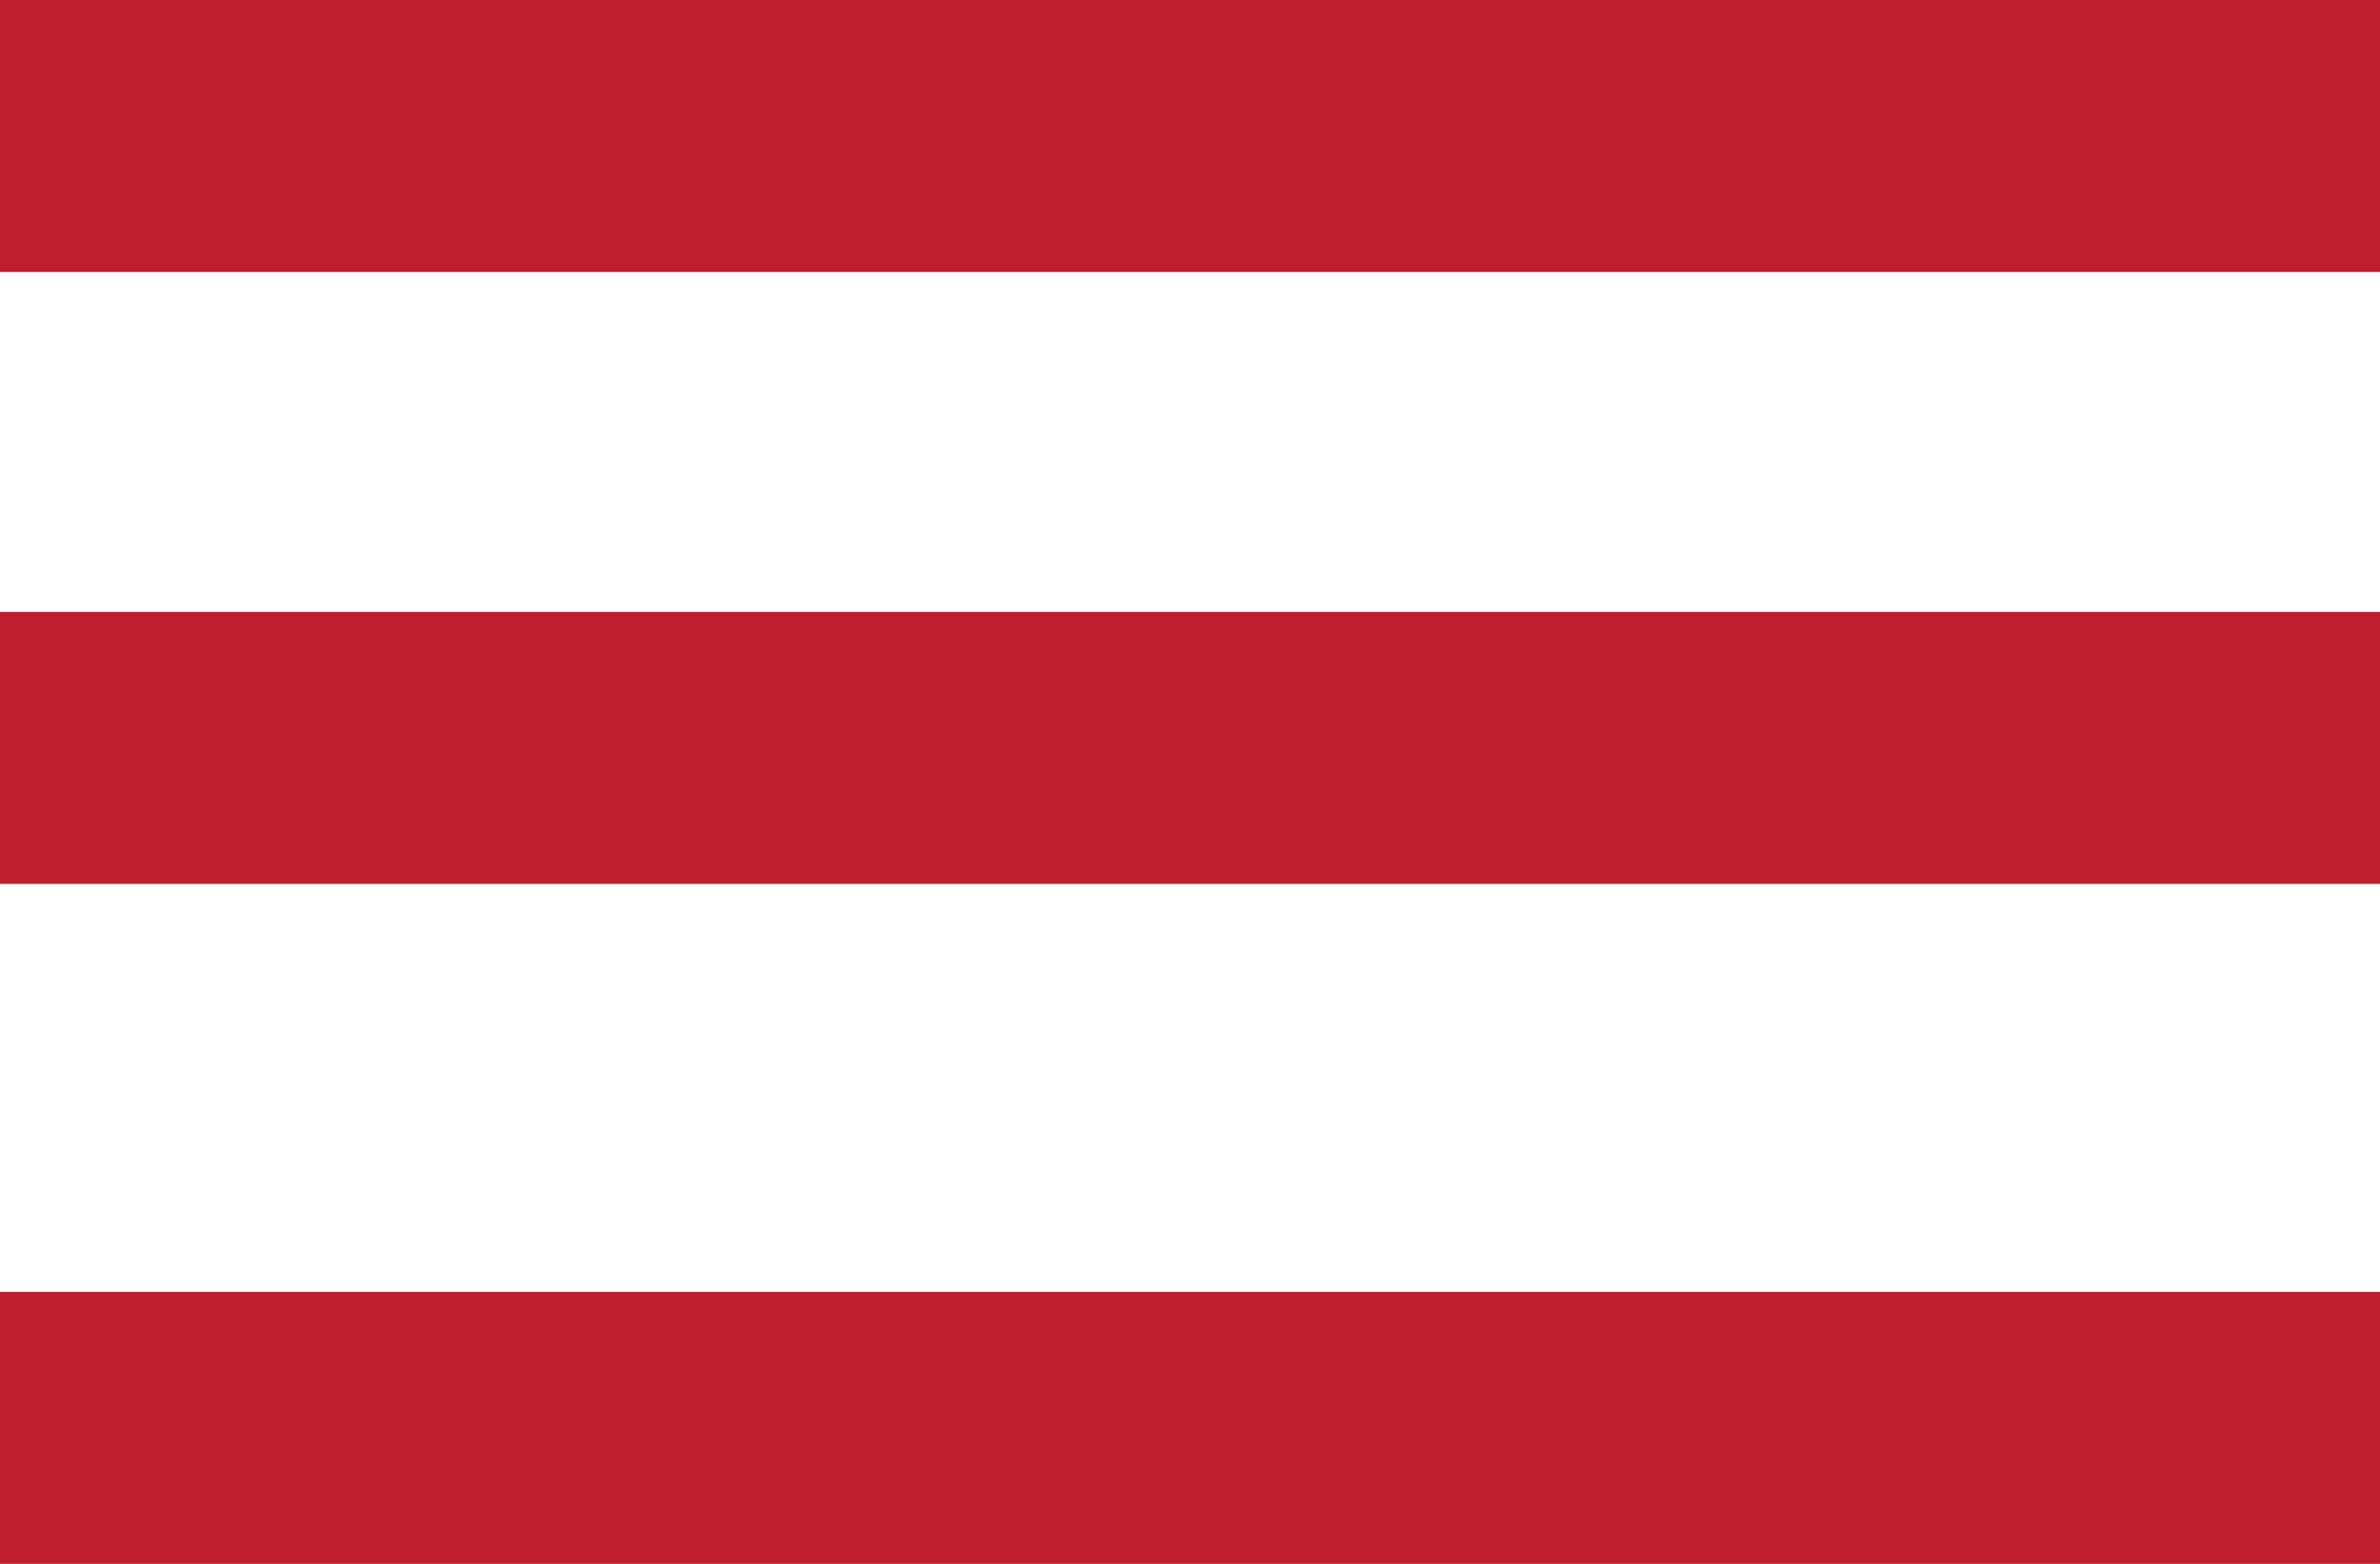
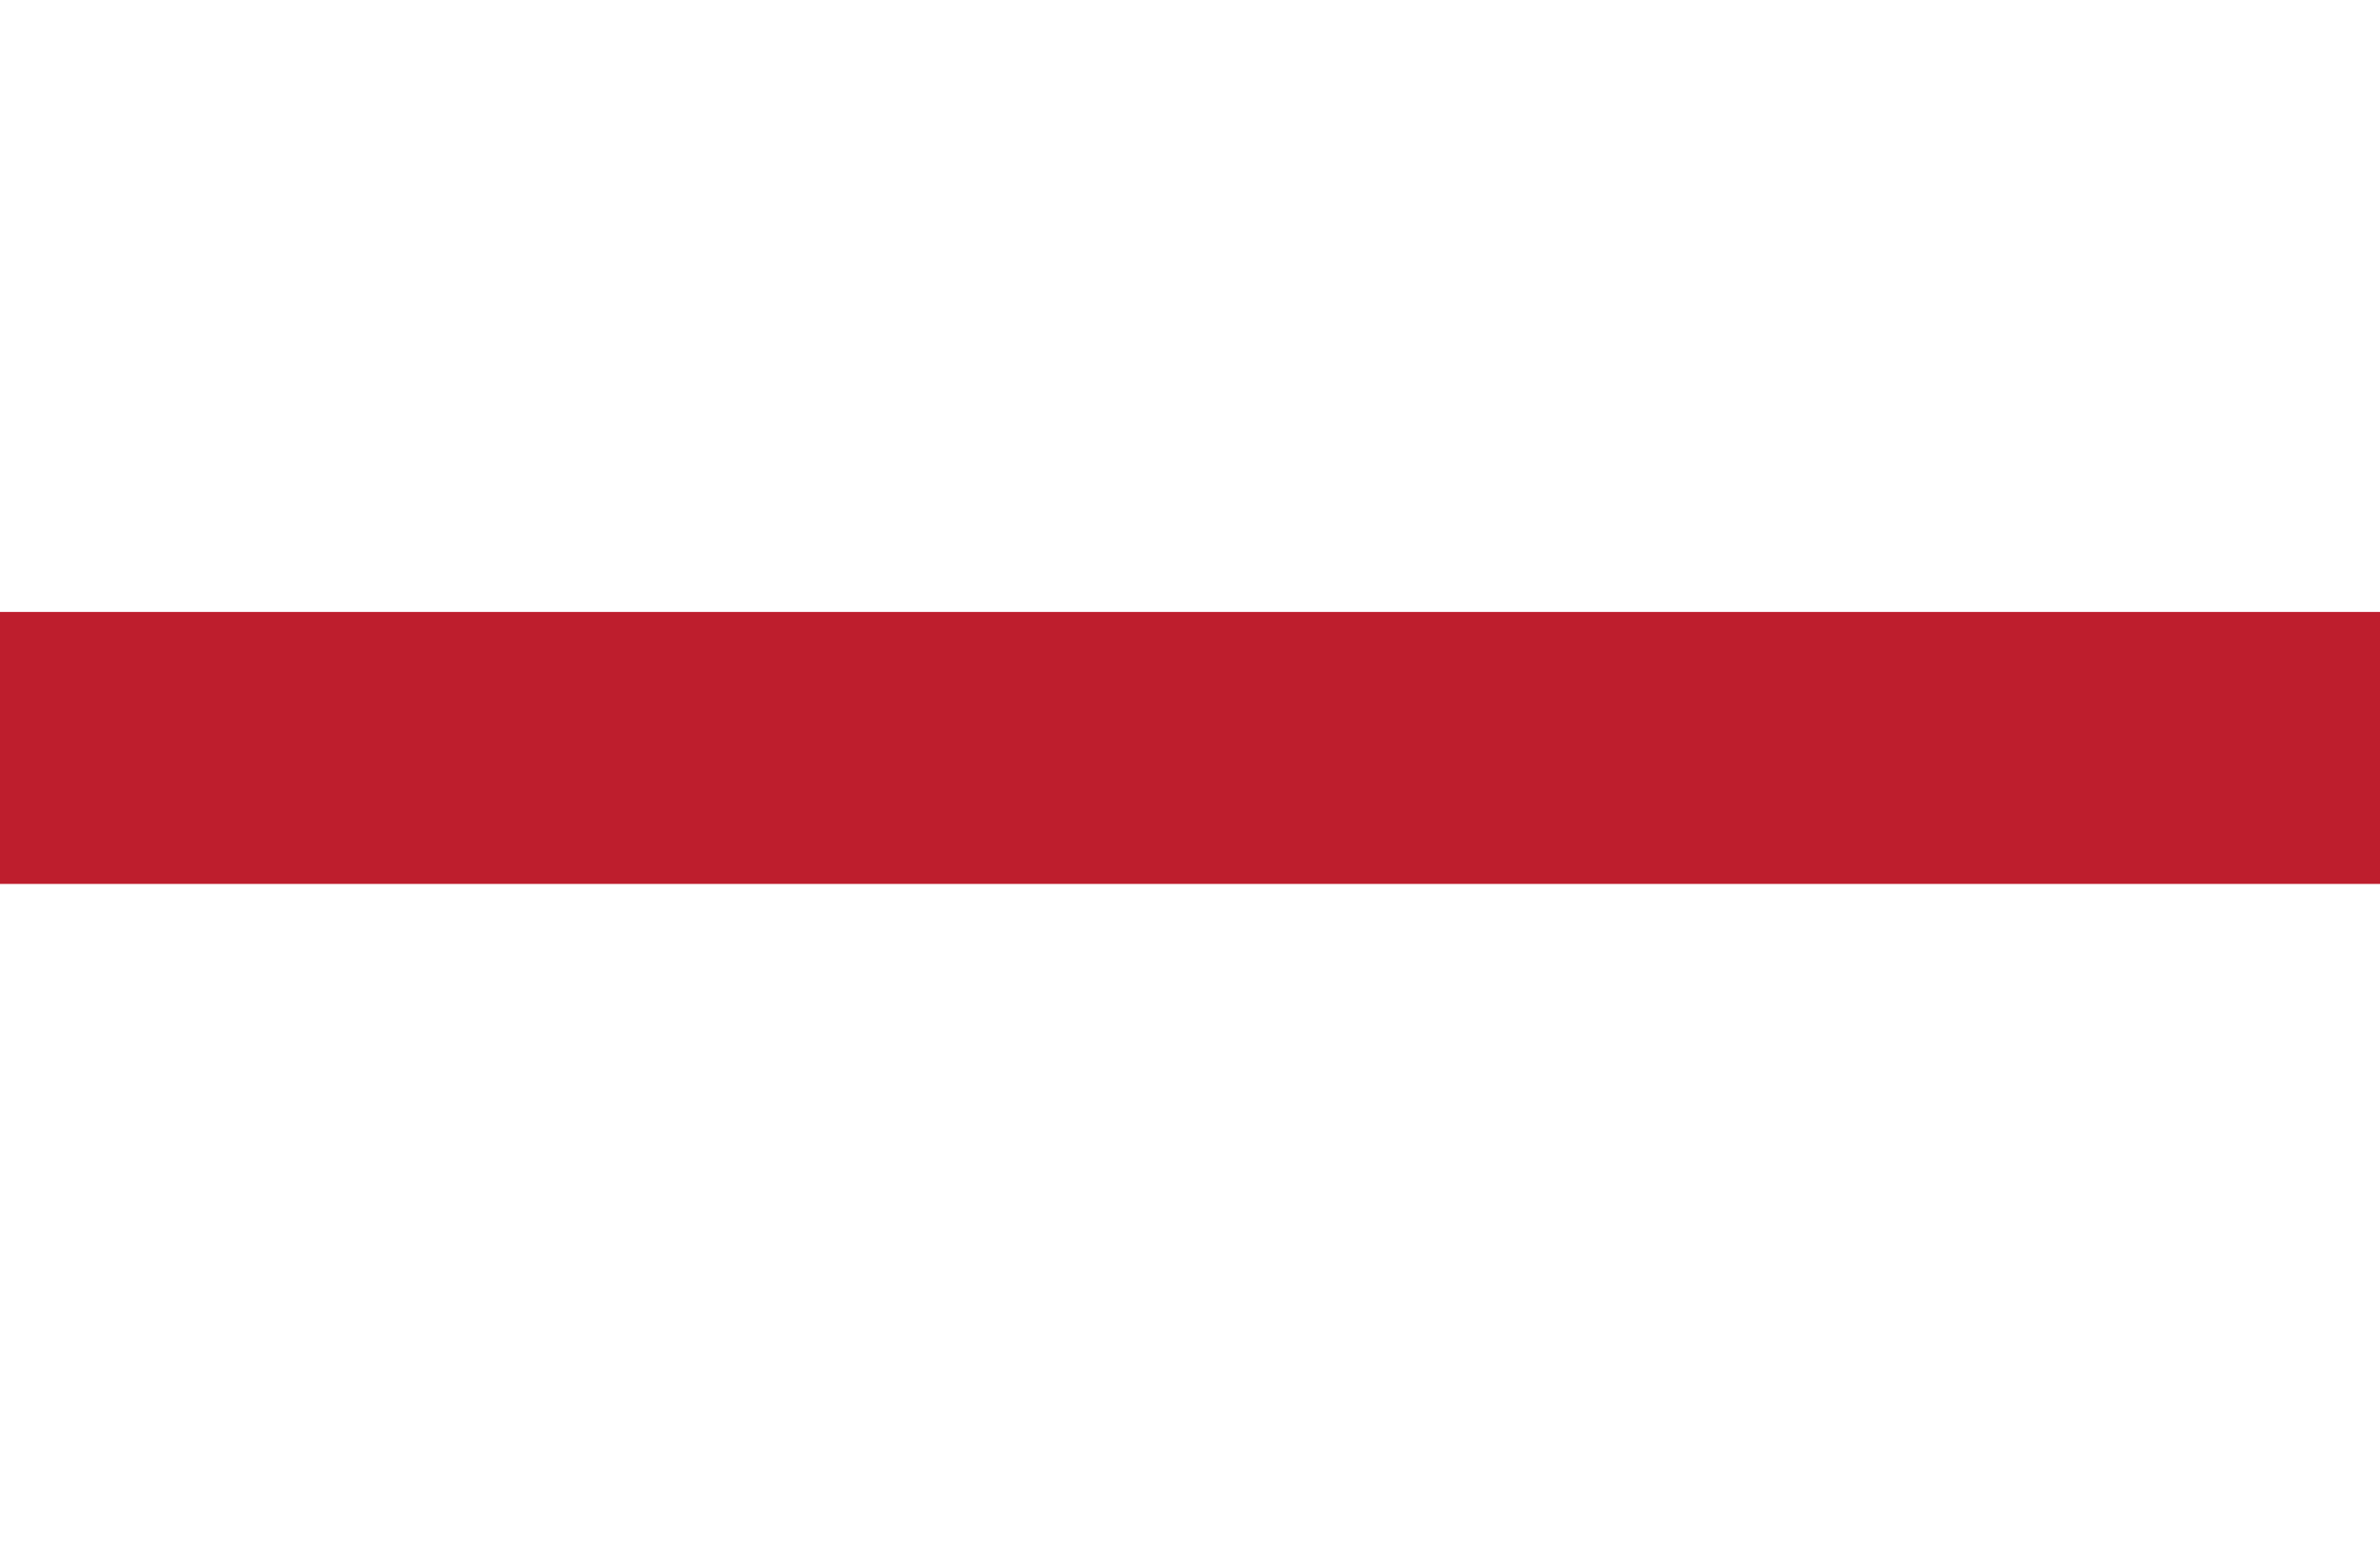
<svg xmlns="http://www.w3.org/2000/svg" width="35" height="23" viewBox="0 0 35 23" fill="none">
-   <rect width="35" height="4" fill="#BE1E2D" />
  <rect y="9" width="35" height="4" fill="#BE1E2D" />
-   <rect y="19" width="35" height="4" fill="#BE1E2D" />
</svg>